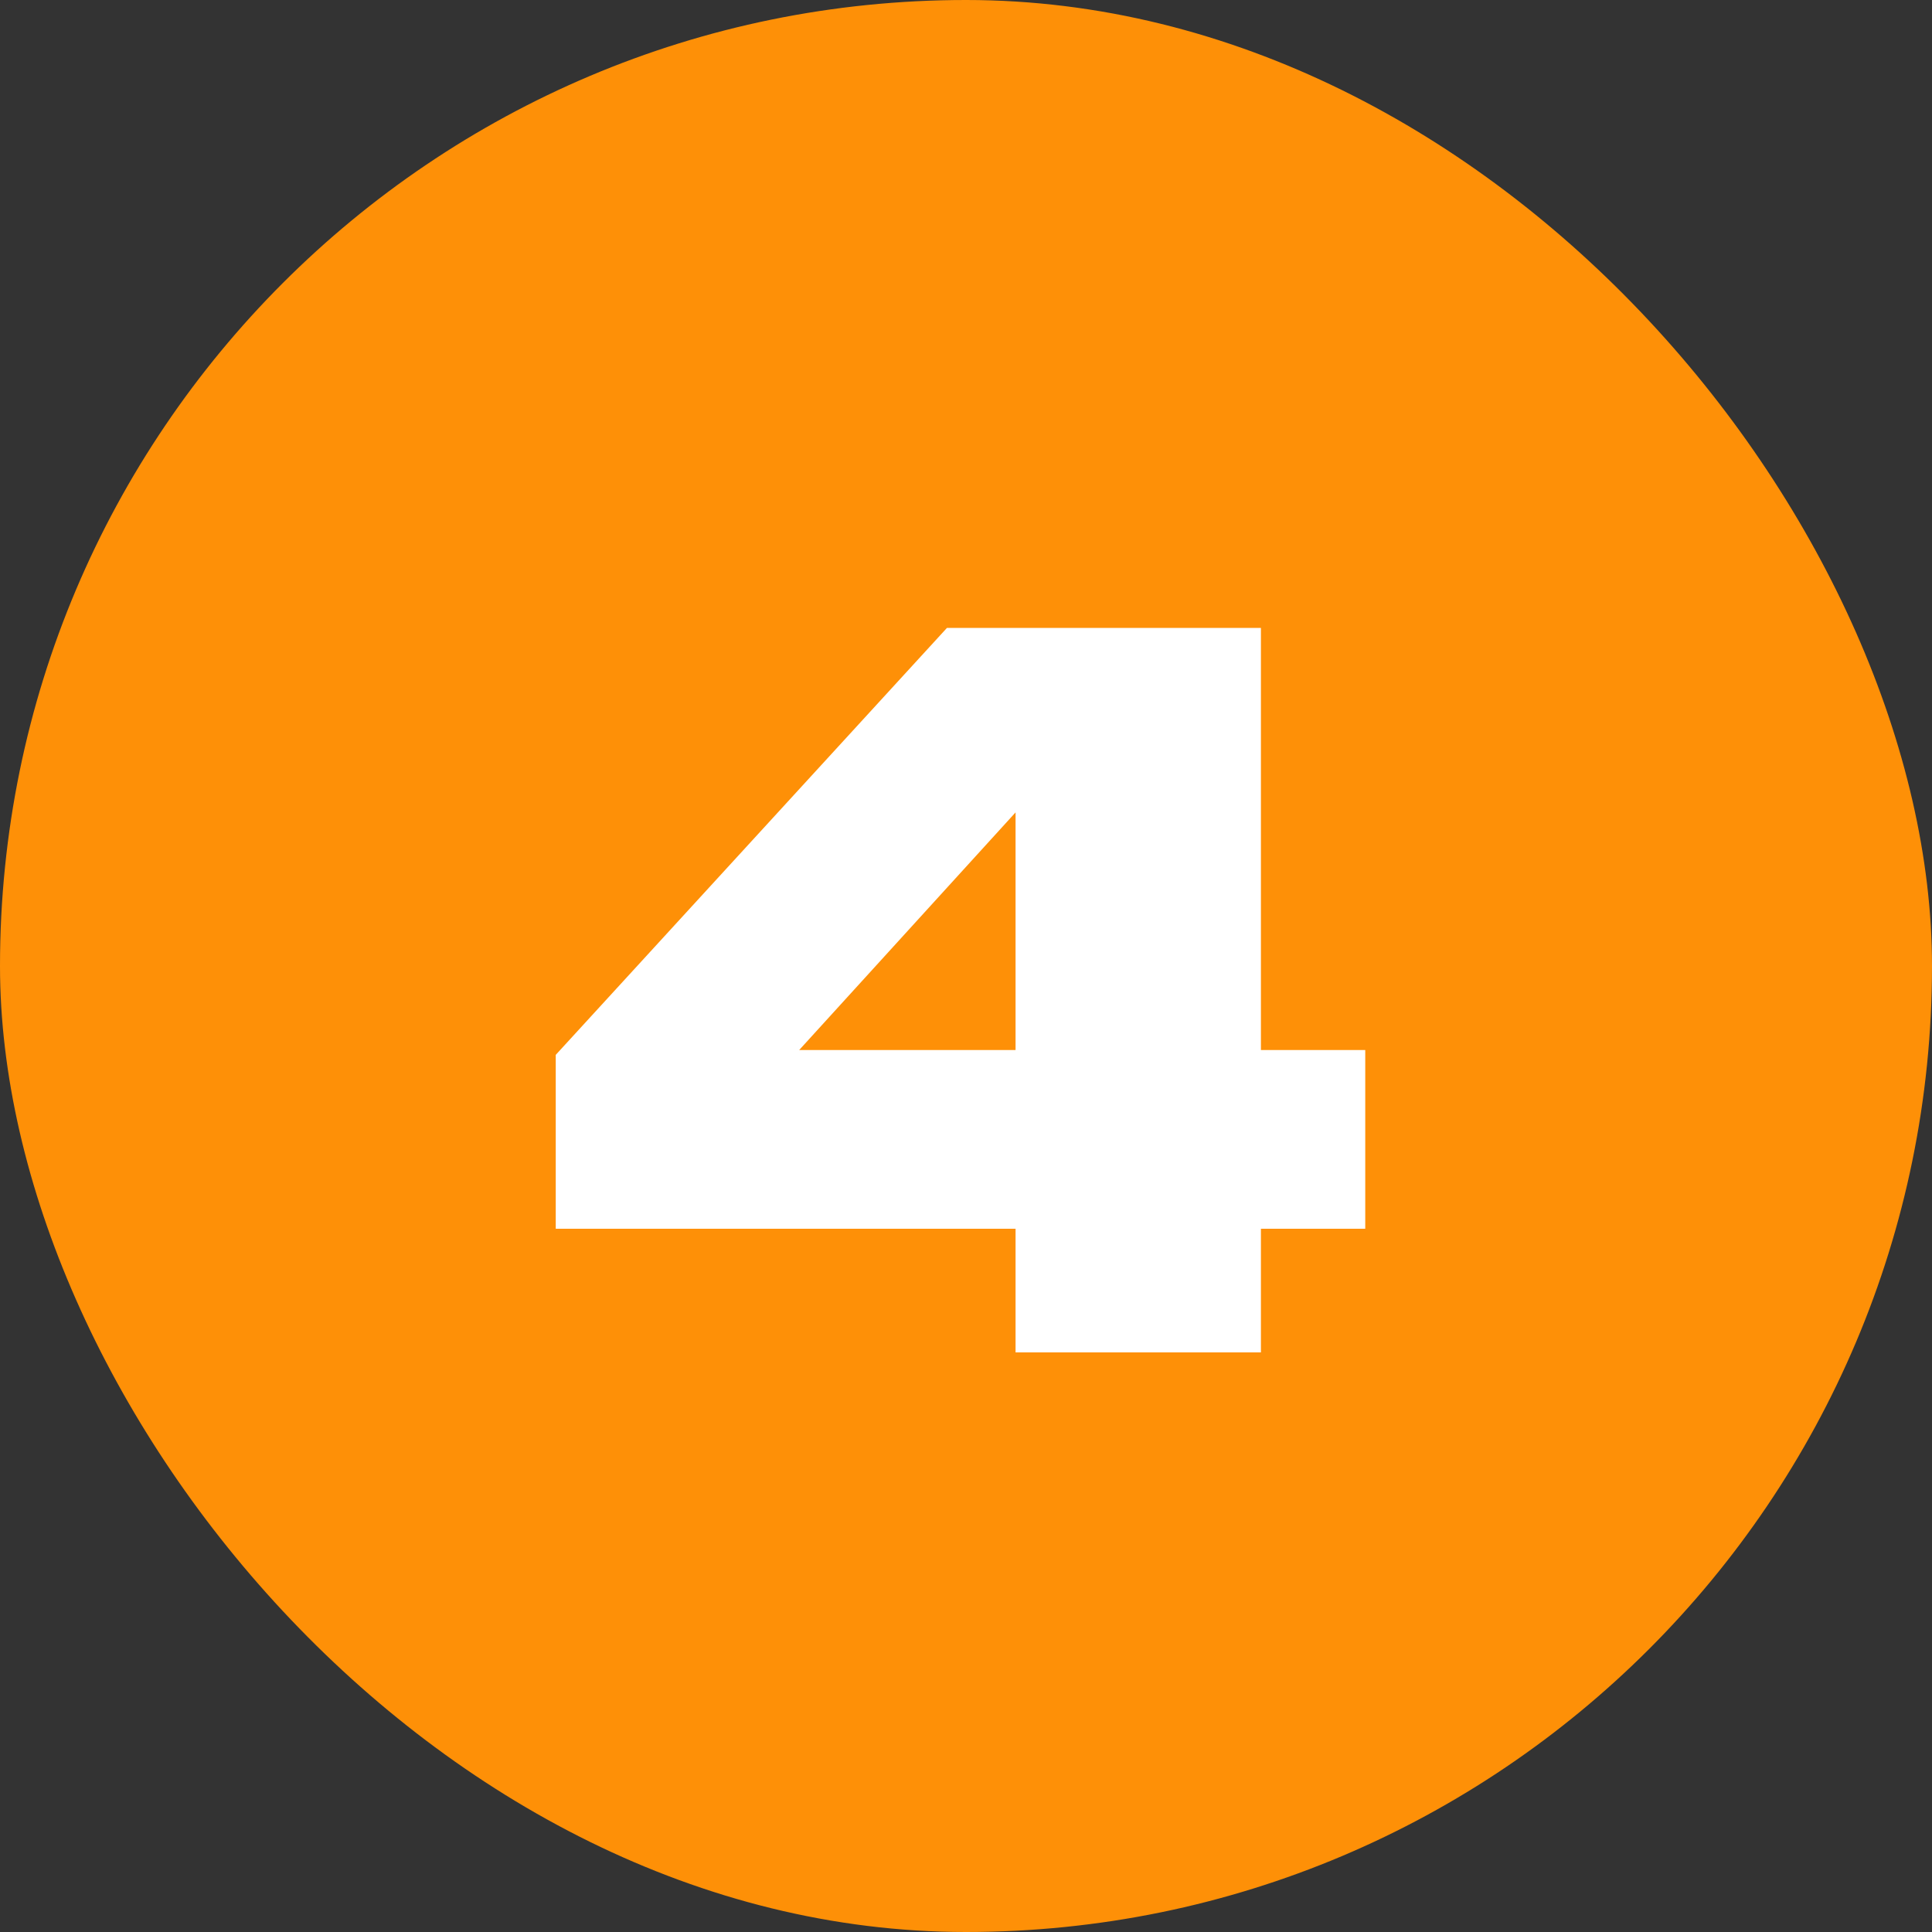
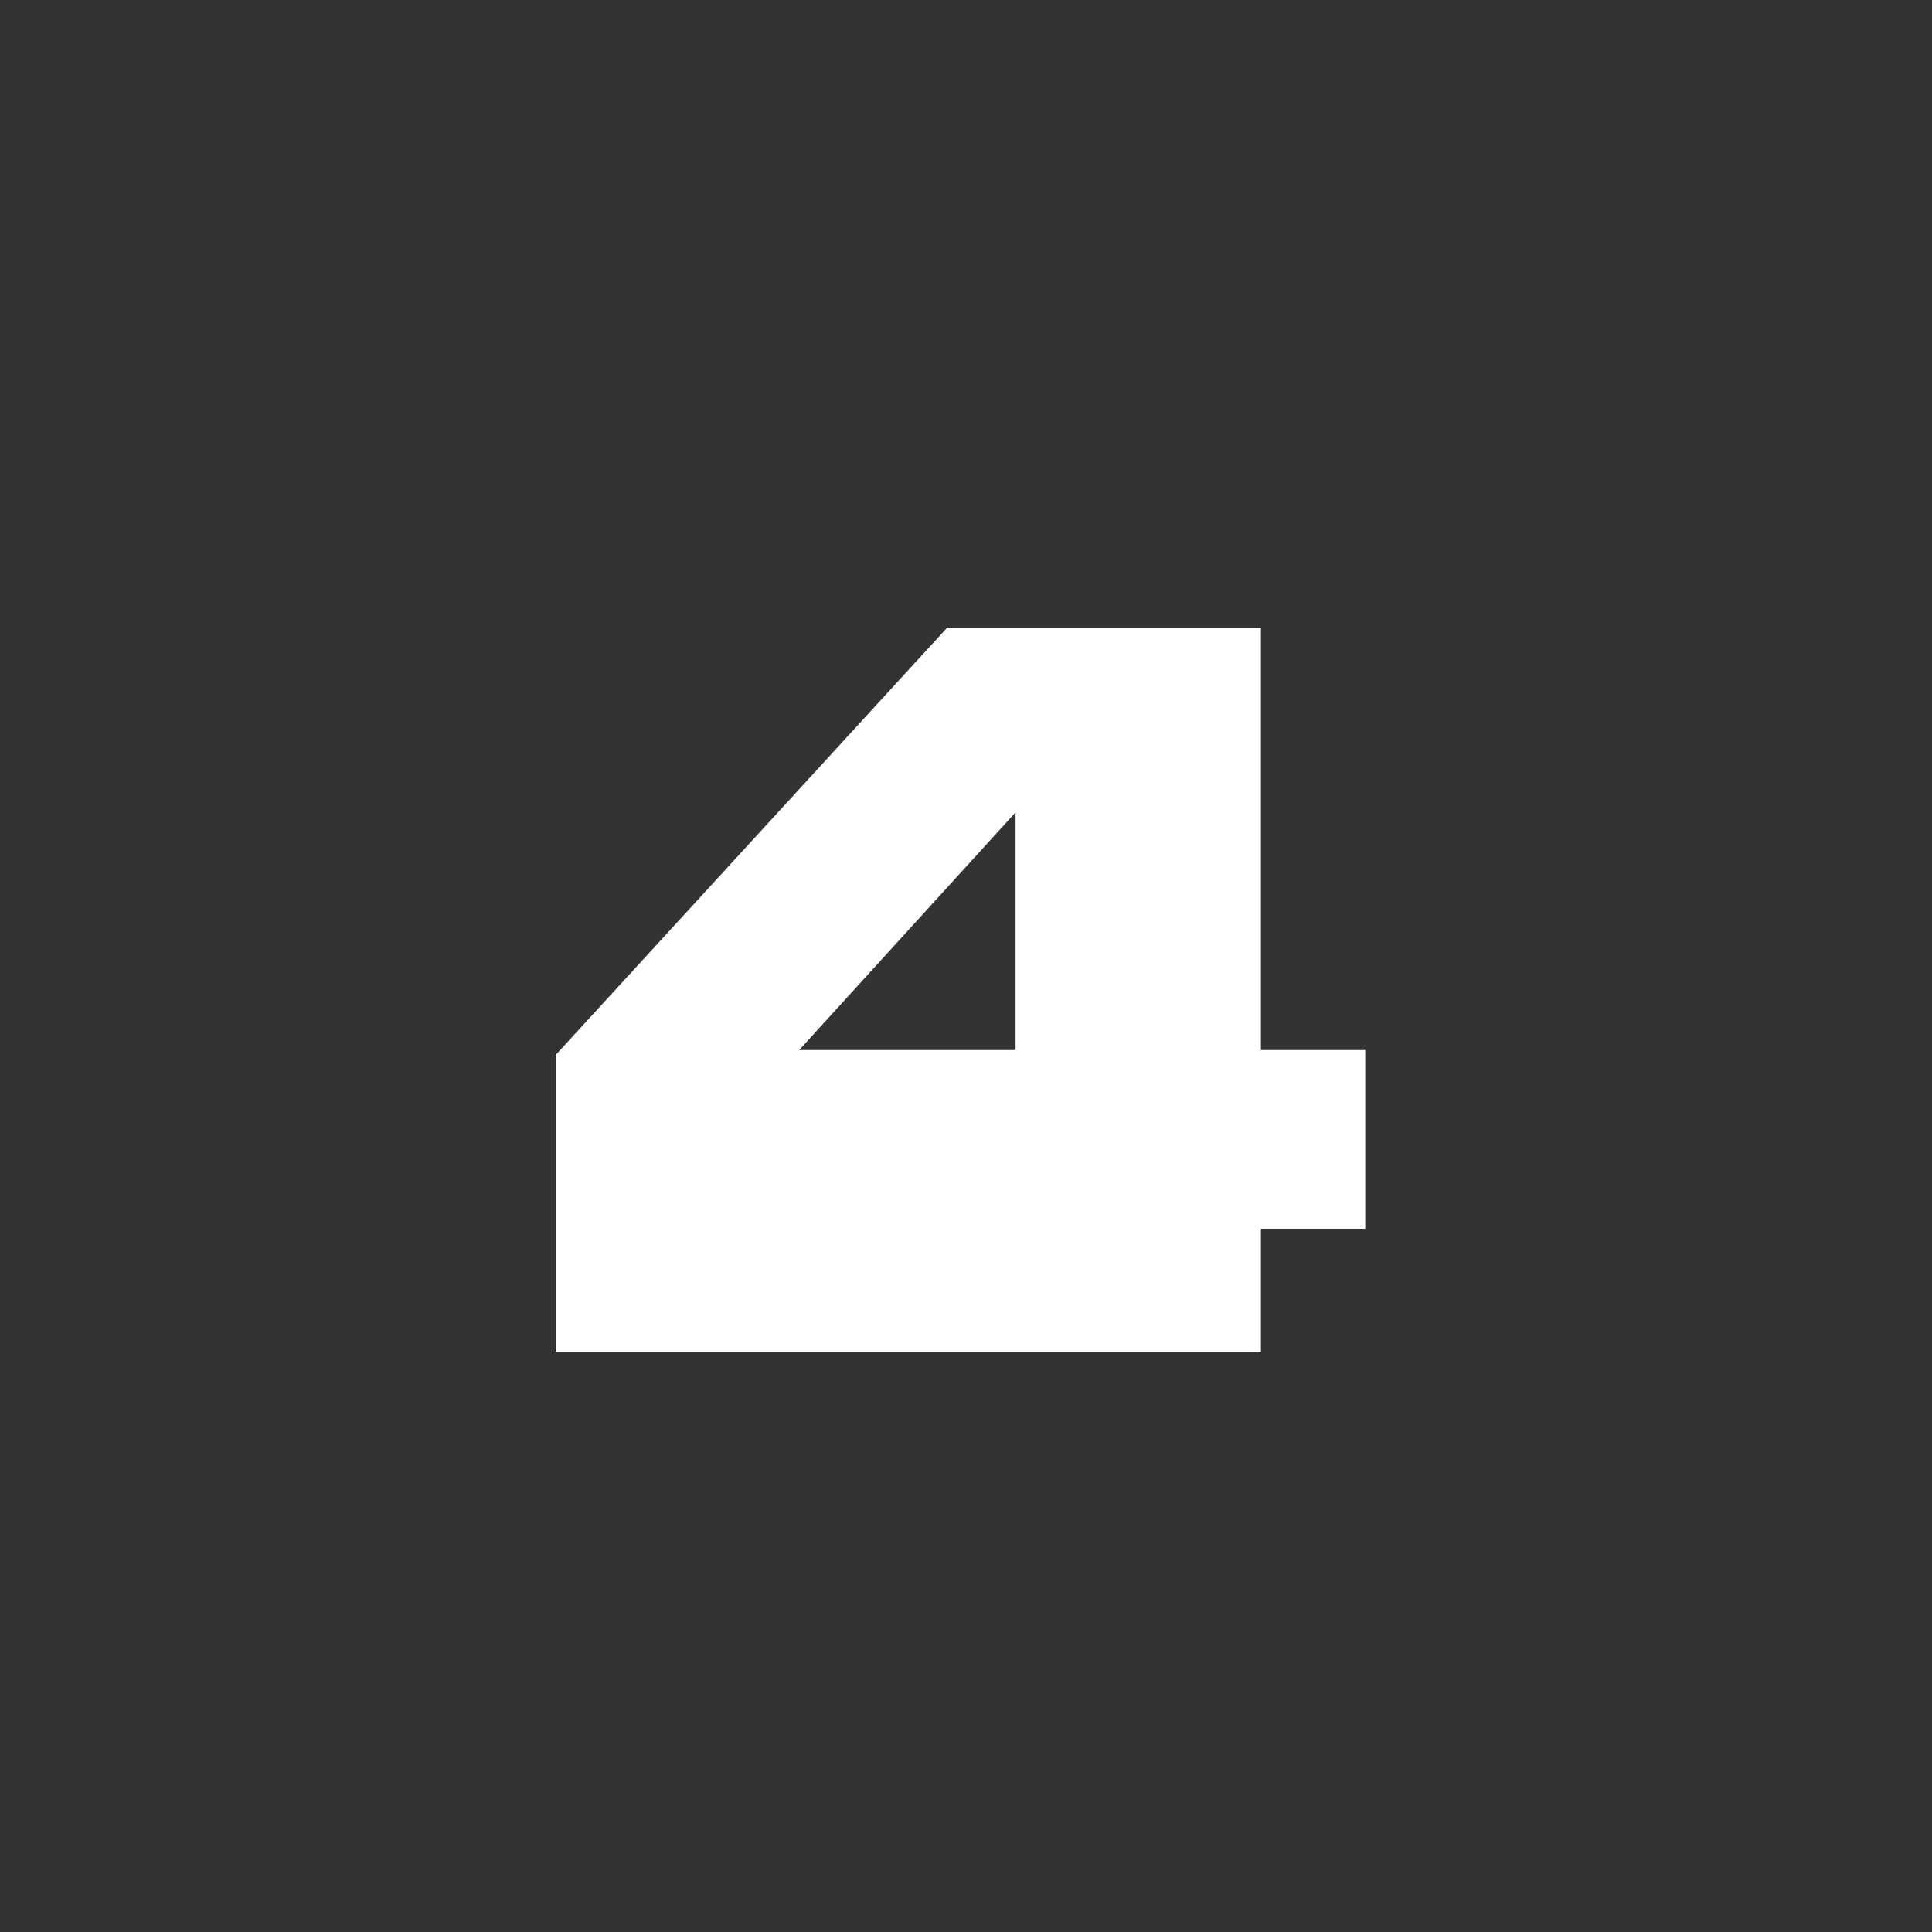
<svg xmlns="http://www.w3.org/2000/svg" width="100" height="100" viewBox="0 0 100 100" fill="none">
  <rect x="0" y="0" width="100" height="100" fill="#333333" stroke="none" />
-   <rect width="100" height="100" rx="50" fill="#FE9007" />
-   <path d="M65.265 54.35H70.665V63.6H65.265V70H52.565V63.6H28.765V54.6L49.015 32.5H65.265V54.35ZM52.565 42.05L41.365 54.35H52.565V42.05Z" fill="white" />
+   <path d="M65.265 54.35H70.665V63.6H65.265V70H52.565H28.765V54.6L49.015 32.5H65.265V54.35ZM52.565 42.05L41.365 54.35H52.565V42.05Z" fill="white" />
</svg>